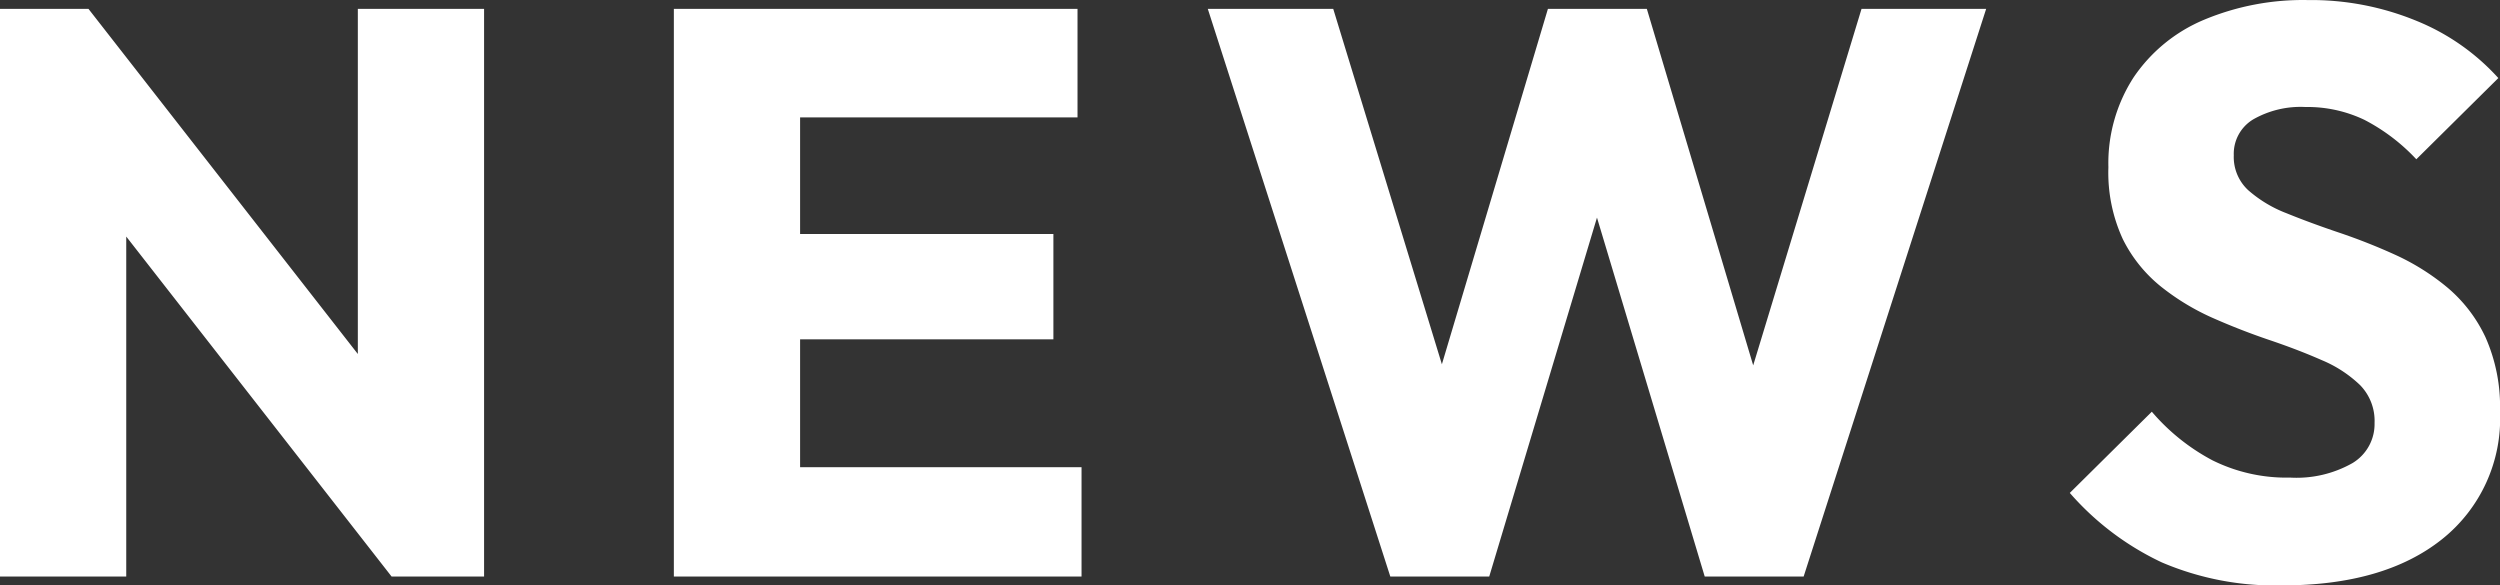
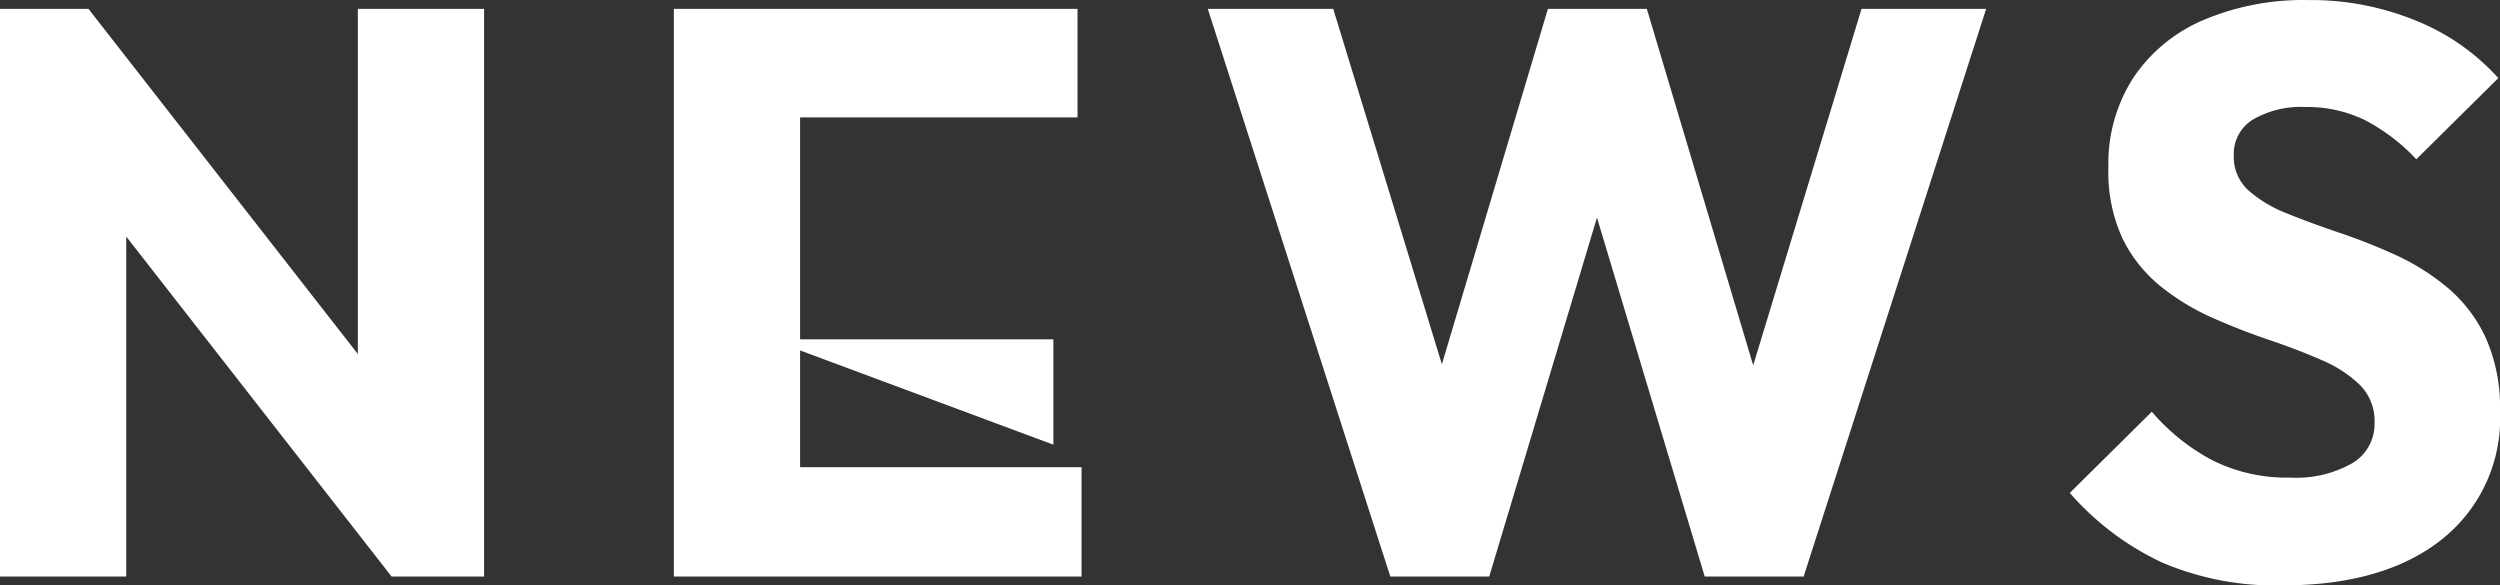
<svg xmlns="http://www.w3.org/2000/svg" width="217.63" height="50.96" viewBox="0 0 217.63 50.96">
  <rect x="0" y="0" width="217.63" height="50.96" fill="#333333" stroke="none" />
-   <path id="パス_182157" data-name="パス 182157" d="M4.76,0V-49.42h7.7l3.29,9.87V0ZM38.85,0,9.73-37.31l2.73-12.11L41.58-12.11Zm0,0L35.91-9.87V-49.42H46.9V0ZM63.42,0V-49.42H74.41V0Zm8.4,0V-9.52H98.91V0Zm0-20.65v-9.17H96.46v9.17Zm0-19.32v-9.45H98.56v9.45ZM125.79,0,109.9-49.42h10.92l11.62,38.01h-4.27l11.34-38.01h8.61l11.34,38.01h-4.2l11.55-38.01h10.85L161.77,0h-8.61L141.75-38.01h4.06L134.4,0Zm77.63.77a25.073,25.073,0,0,1-10.465-2A24.367,24.367,0,0,1,184.94-7.28l7.14-7.07a18.006,18.006,0,0,0,5.285,4.235,14.485,14.485,0,0,0,6.755,1.5,9.873,9.873,0,0,0,5.425-1.26,3.965,3.965,0,0,0,1.925-3.5,4.45,4.45,0,0,0-1.26-3.29,10.805,10.805,0,0,0-3.325-2.17q-2.065-.91-4.55-1.75T197.4-22.505a20.6,20.6,0,0,1-4.515-2.73,12.324,12.324,0,0,1-3.325-4.13,13.8,13.8,0,0,1-1.26-6.265,13.75,13.75,0,0,1,2.205-7.84,13.855,13.855,0,0,1,6.125-5,22.343,22.343,0,0,1,9.03-1.715,24.117,24.117,0,0,1,9.485,1.82,19.483,19.483,0,0,1,7.1,4.97l-7.14,7.07a16.654,16.654,0,0,0-4.515-3.43,11.5,11.5,0,0,0-5.145-1.12,8.309,8.309,0,0,0-4.55,1.085,3.49,3.49,0,0,0-1.68,3.115,3.934,3.934,0,0,0,1.26,3.045,11.022,11.022,0,0,0,3.325,2q2.065.84,4.55,1.68A51.645,51.645,0,0,1,213.29-28a20.143,20.143,0,0,1,4.515,2.835,12.677,12.677,0,0,1,3.325,4.34,14.9,14.9,0,0,1,1.26,6.475,13.418,13.418,0,0,1-5.04,11.095Q212.31.77,203.42.77Z" transform="translate(-4.76 50.19)" fill="#fff" />
+   <path id="パス_182157" data-name="パス 182157" d="M4.76,0V-49.42h7.7l3.29,9.87V0ZM38.85,0,9.73-37.31l2.73-12.11L41.58-12.11Zm0,0L35.91-9.87V-49.42H46.9V0ZM63.42,0V-49.42H74.41V0Zm8.4,0V-9.52H98.91V0Zm0-20.65H96.46v9.17Zm0-19.32v-9.45H98.56v9.45ZM125.79,0,109.9-49.42h10.92l11.62,38.01h-4.27l11.34-38.01h8.61l11.34,38.01h-4.2l11.55-38.01h10.85L161.77,0h-8.61L141.75-38.01h4.06L134.4,0Zm77.63.77a25.073,25.073,0,0,1-10.465-2A24.367,24.367,0,0,1,184.94-7.28l7.14-7.07a18.006,18.006,0,0,0,5.285,4.235,14.485,14.485,0,0,0,6.755,1.5,9.873,9.873,0,0,0,5.425-1.26,3.965,3.965,0,0,0,1.925-3.5,4.45,4.45,0,0,0-1.26-3.29,10.805,10.805,0,0,0-3.325-2.17q-2.065-.91-4.55-1.75T197.4-22.505a20.6,20.6,0,0,1-4.515-2.73,12.324,12.324,0,0,1-3.325-4.13,13.8,13.8,0,0,1-1.26-6.265,13.75,13.75,0,0,1,2.205-7.84,13.855,13.855,0,0,1,6.125-5,22.343,22.343,0,0,1,9.03-1.715,24.117,24.117,0,0,1,9.485,1.82,19.483,19.483,0,0,1,7.1,4.97l-7.14,7.07a16.654,16.654,0,0,0-4.515-3.43,11.5,11.5,0,0,0-5.145-1.12,8.309,8.309,0,0,0-4.55,1.085,3.49,3.49,0,0,0-1.68,3.115,3.934,3.934,0,0,0,1.26,3.045,11.022,11.022,0,0,0,3.325,2q2.065.84,4.55,1.68A51.645,51.645,0,0,1,213.29-28a20.143,20.143,0,0,1,4.515,2.835,12.677,12.677,0,0,1,3.325,4.34,14.9,14.9,0,0,1,1.26,6.475,13.418,13.418,0,0,1-5.04,11.095Q212.31.77,203.42.77Z" transform="translate(-4.76 50.19)" fill="#fff" />
</svg>